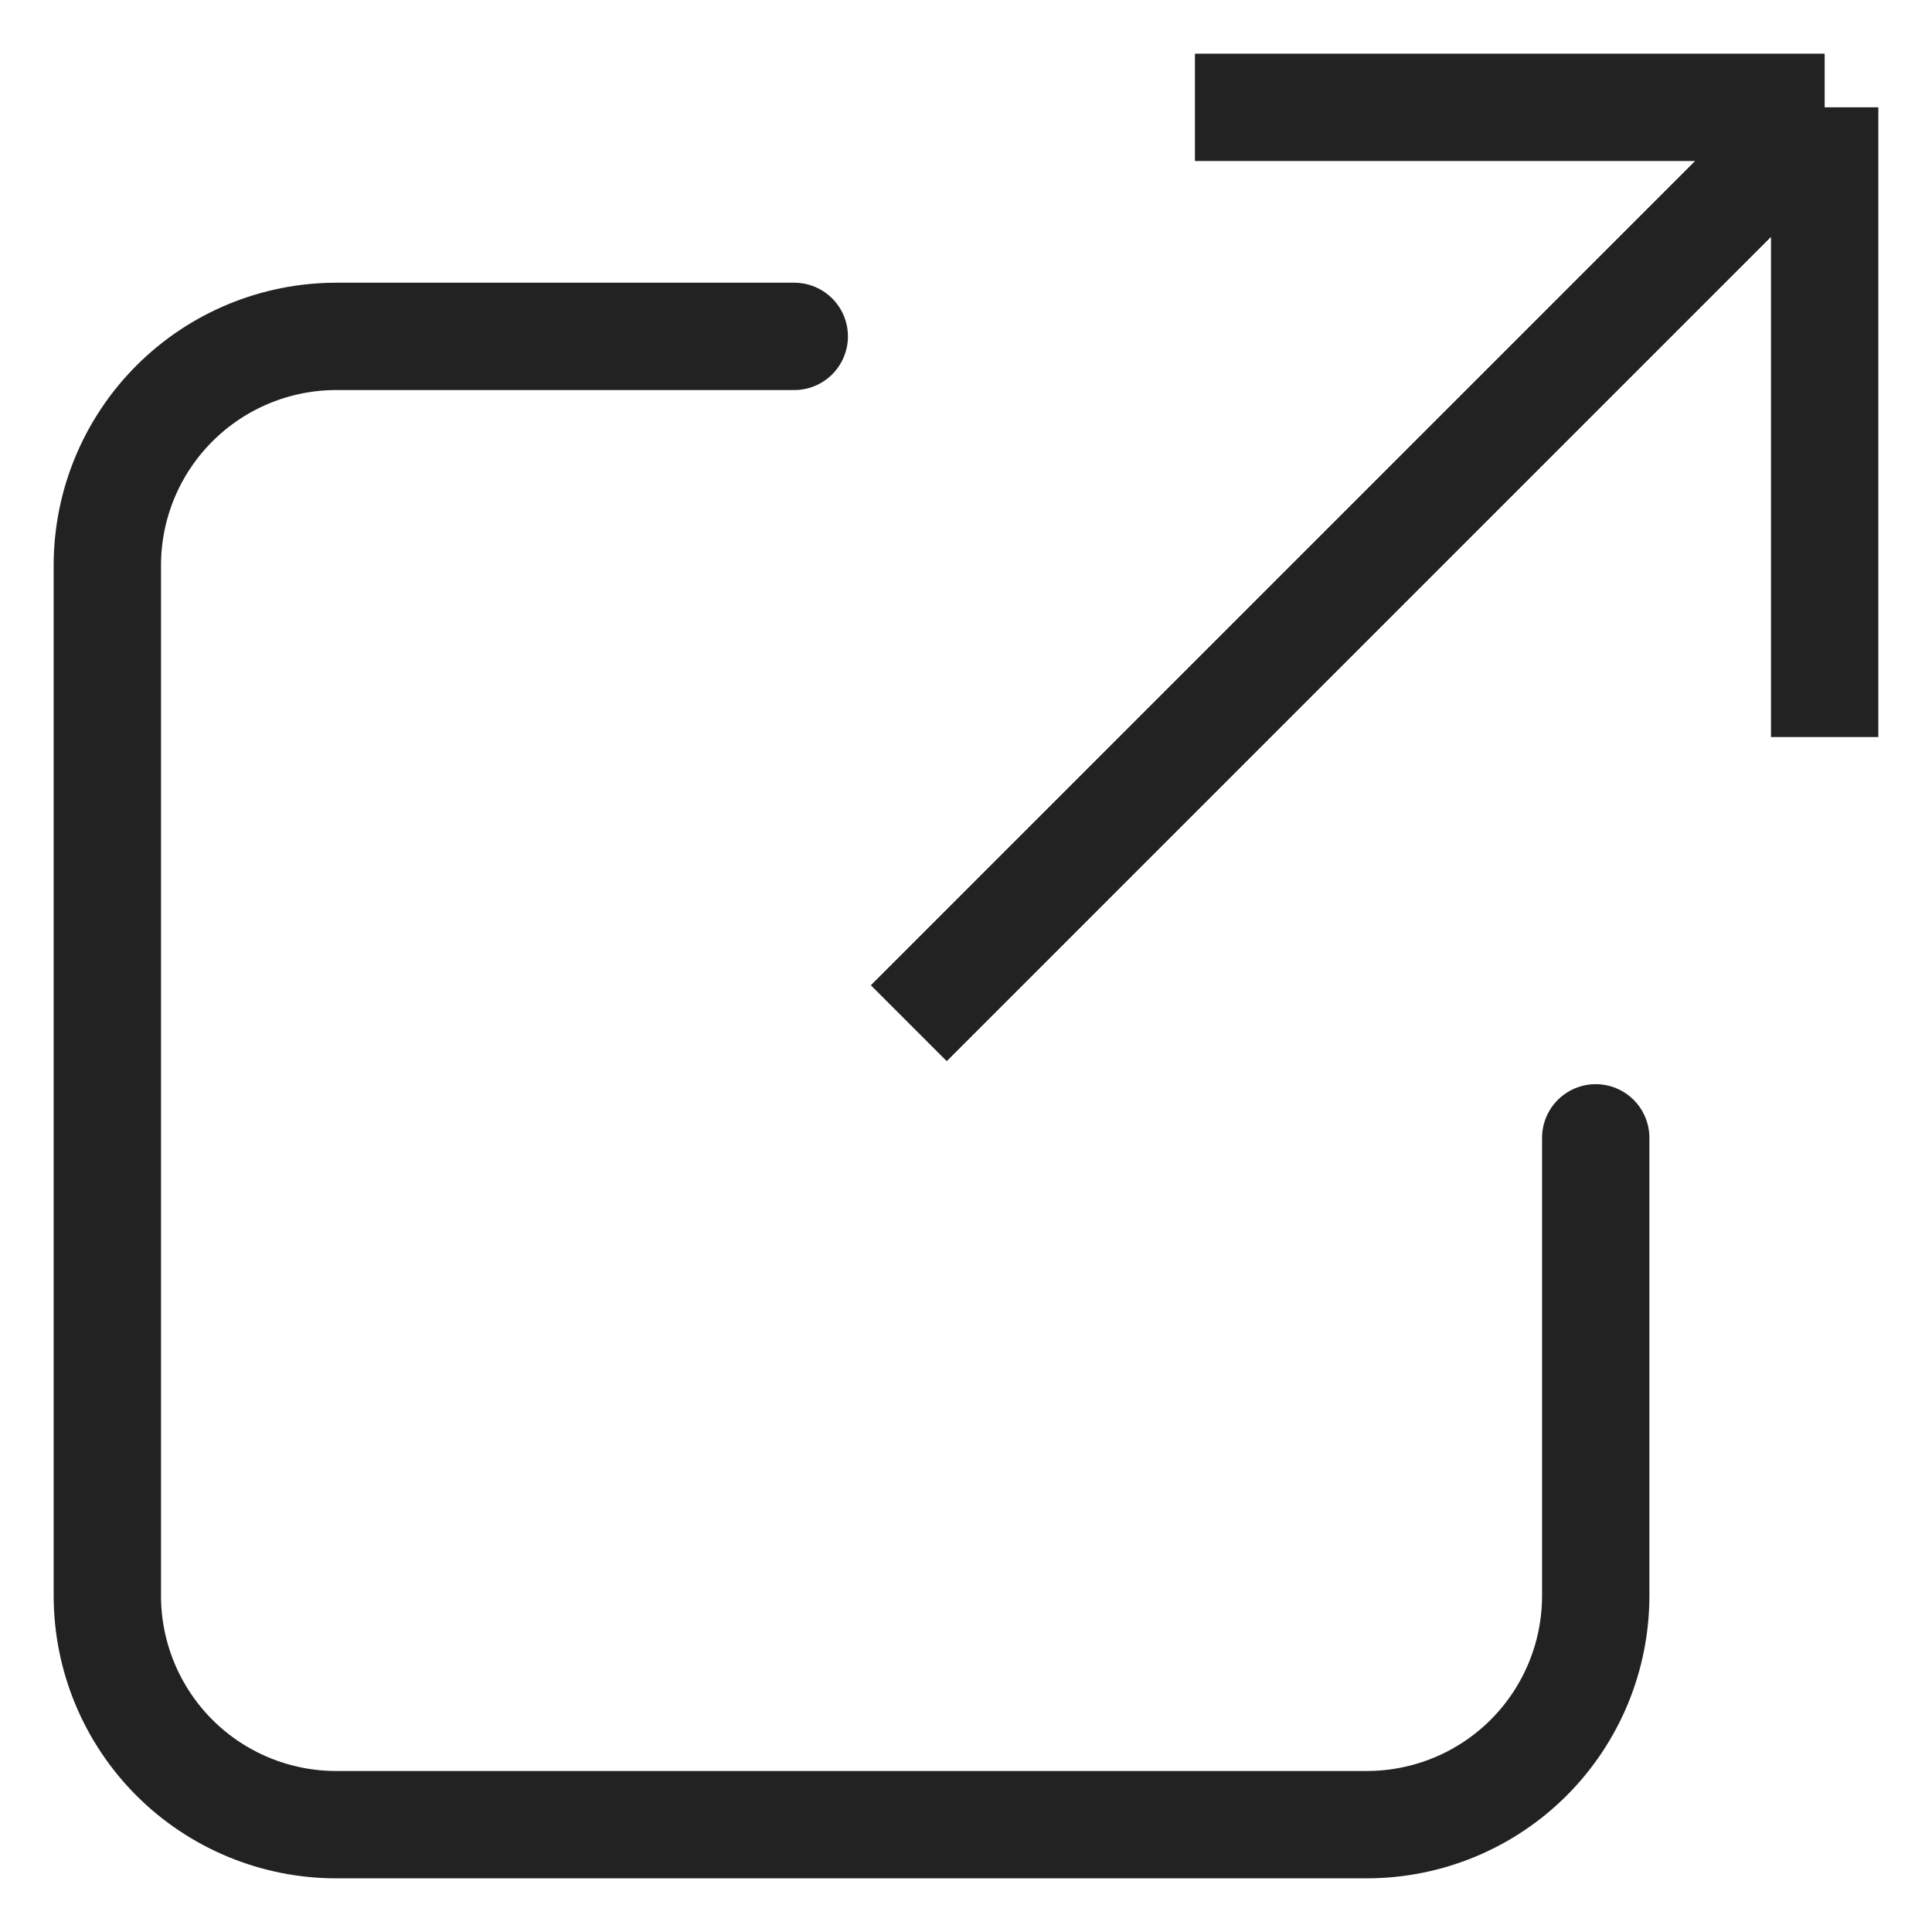
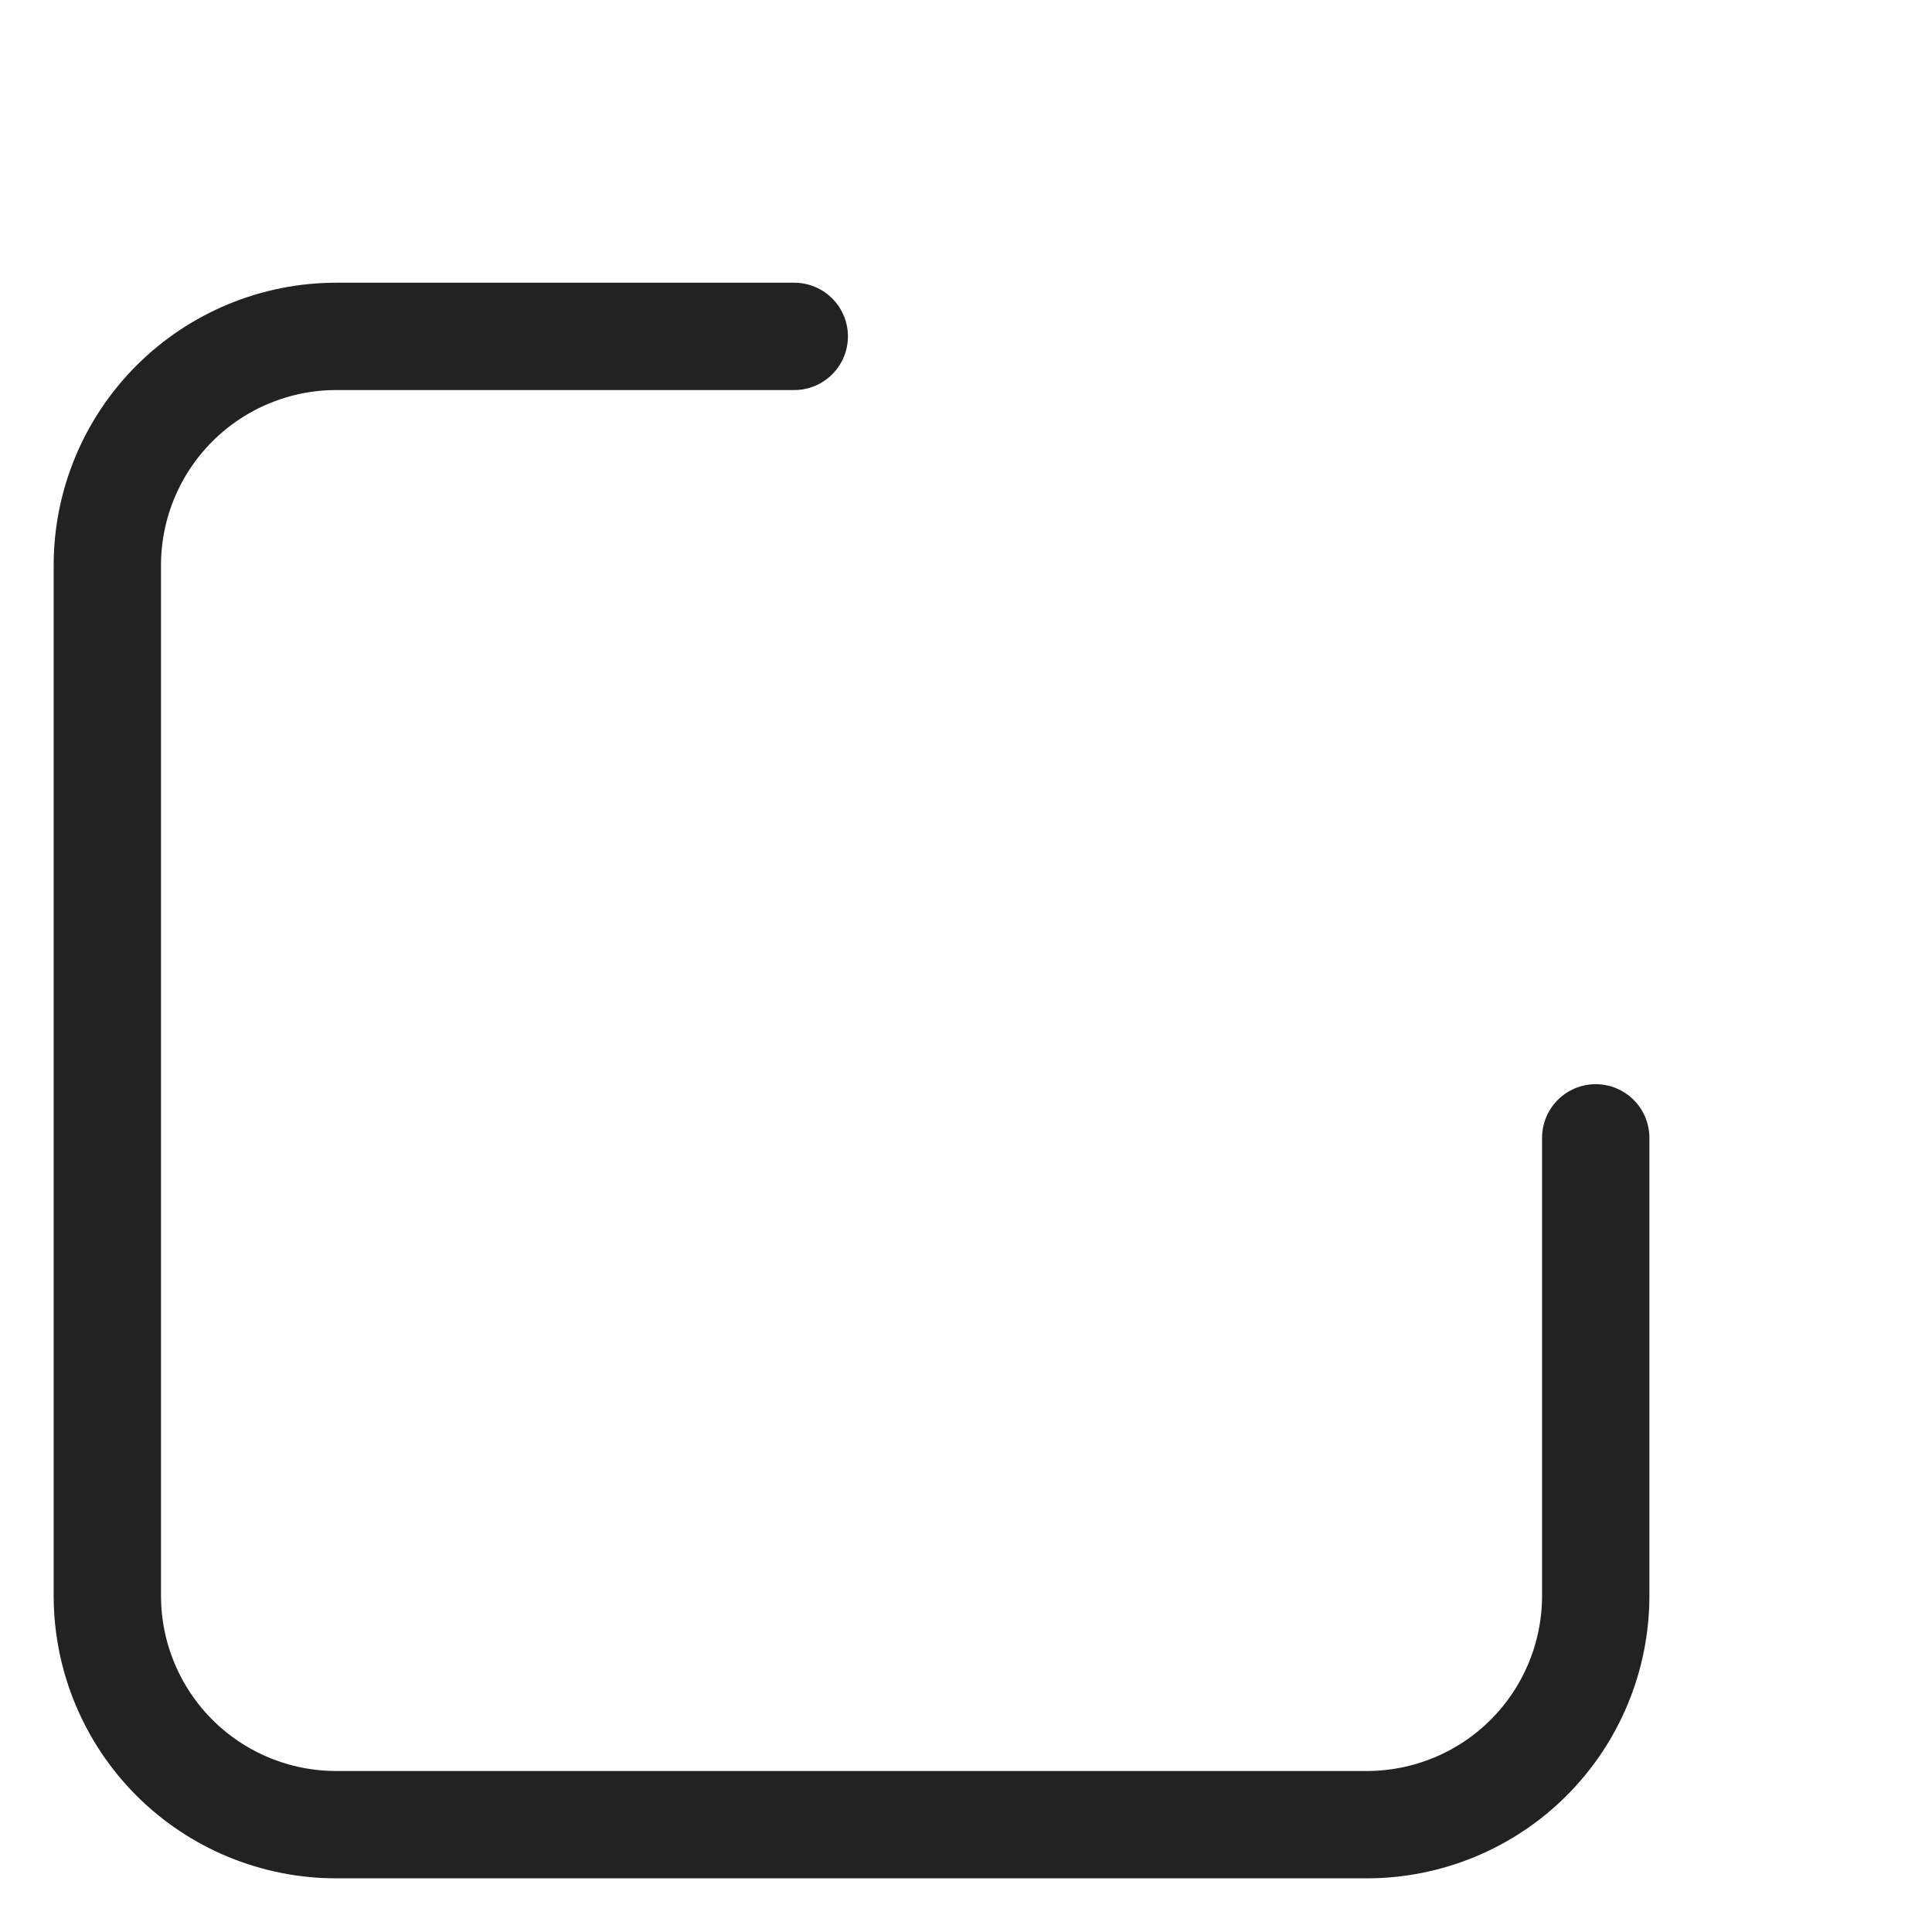
<svg xmlns="http://www.w3.org/2000/svg" width="18" height="18" viewBox="0 0 18 18" fill="none">
-   <path d="M11.133 1H17M17 1V6.867M17 1L8.467 9.533" stroke="#222222" />
  <path d="M7.4 3.134H3.133C2.568 3.134 2.025 3.359 1.625 3.759C1.225 4.159 1 4.701 1 5.267V14.867C1 15.433 1.225 15.976 1.625 16.376C2.025 16.776 2.568 17 3.133 17H12.733C13.299 17 13.842 16.776 14.242 16.376C14.642 15.976 14.867 15.433 14.867 14.867V10.601" stroke="#222222" stroke-linecap="round" />
</svg>